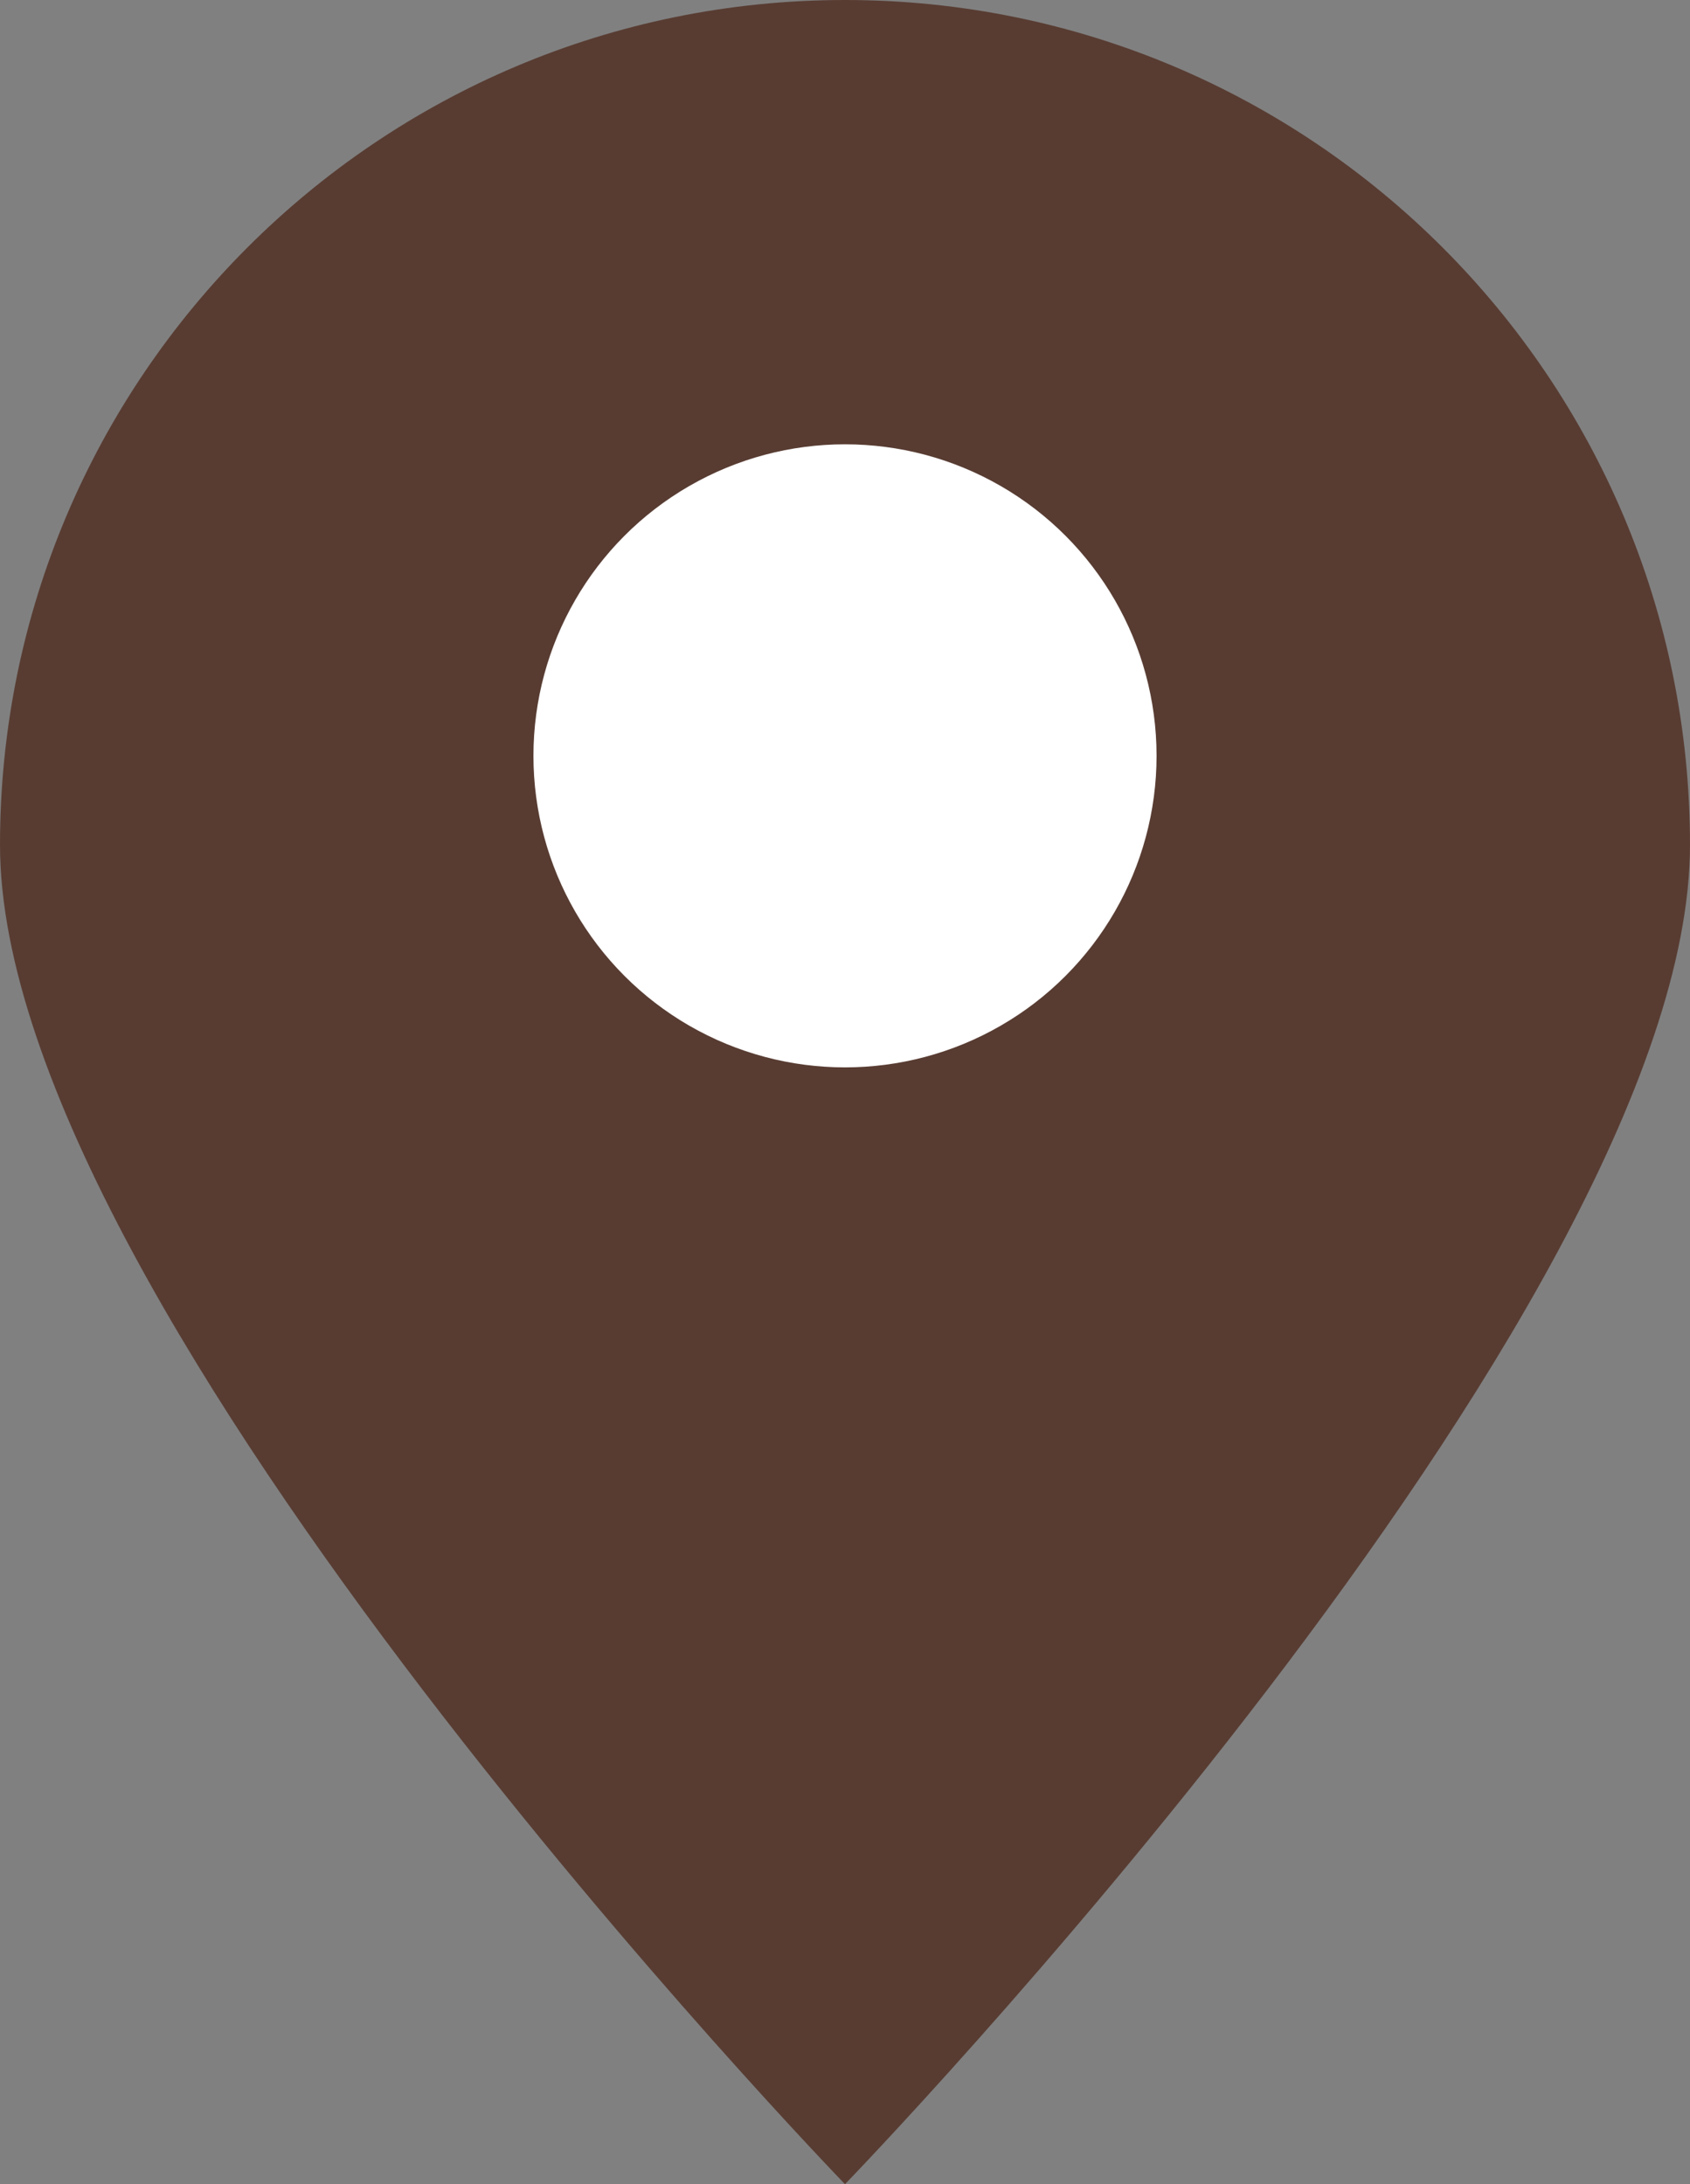
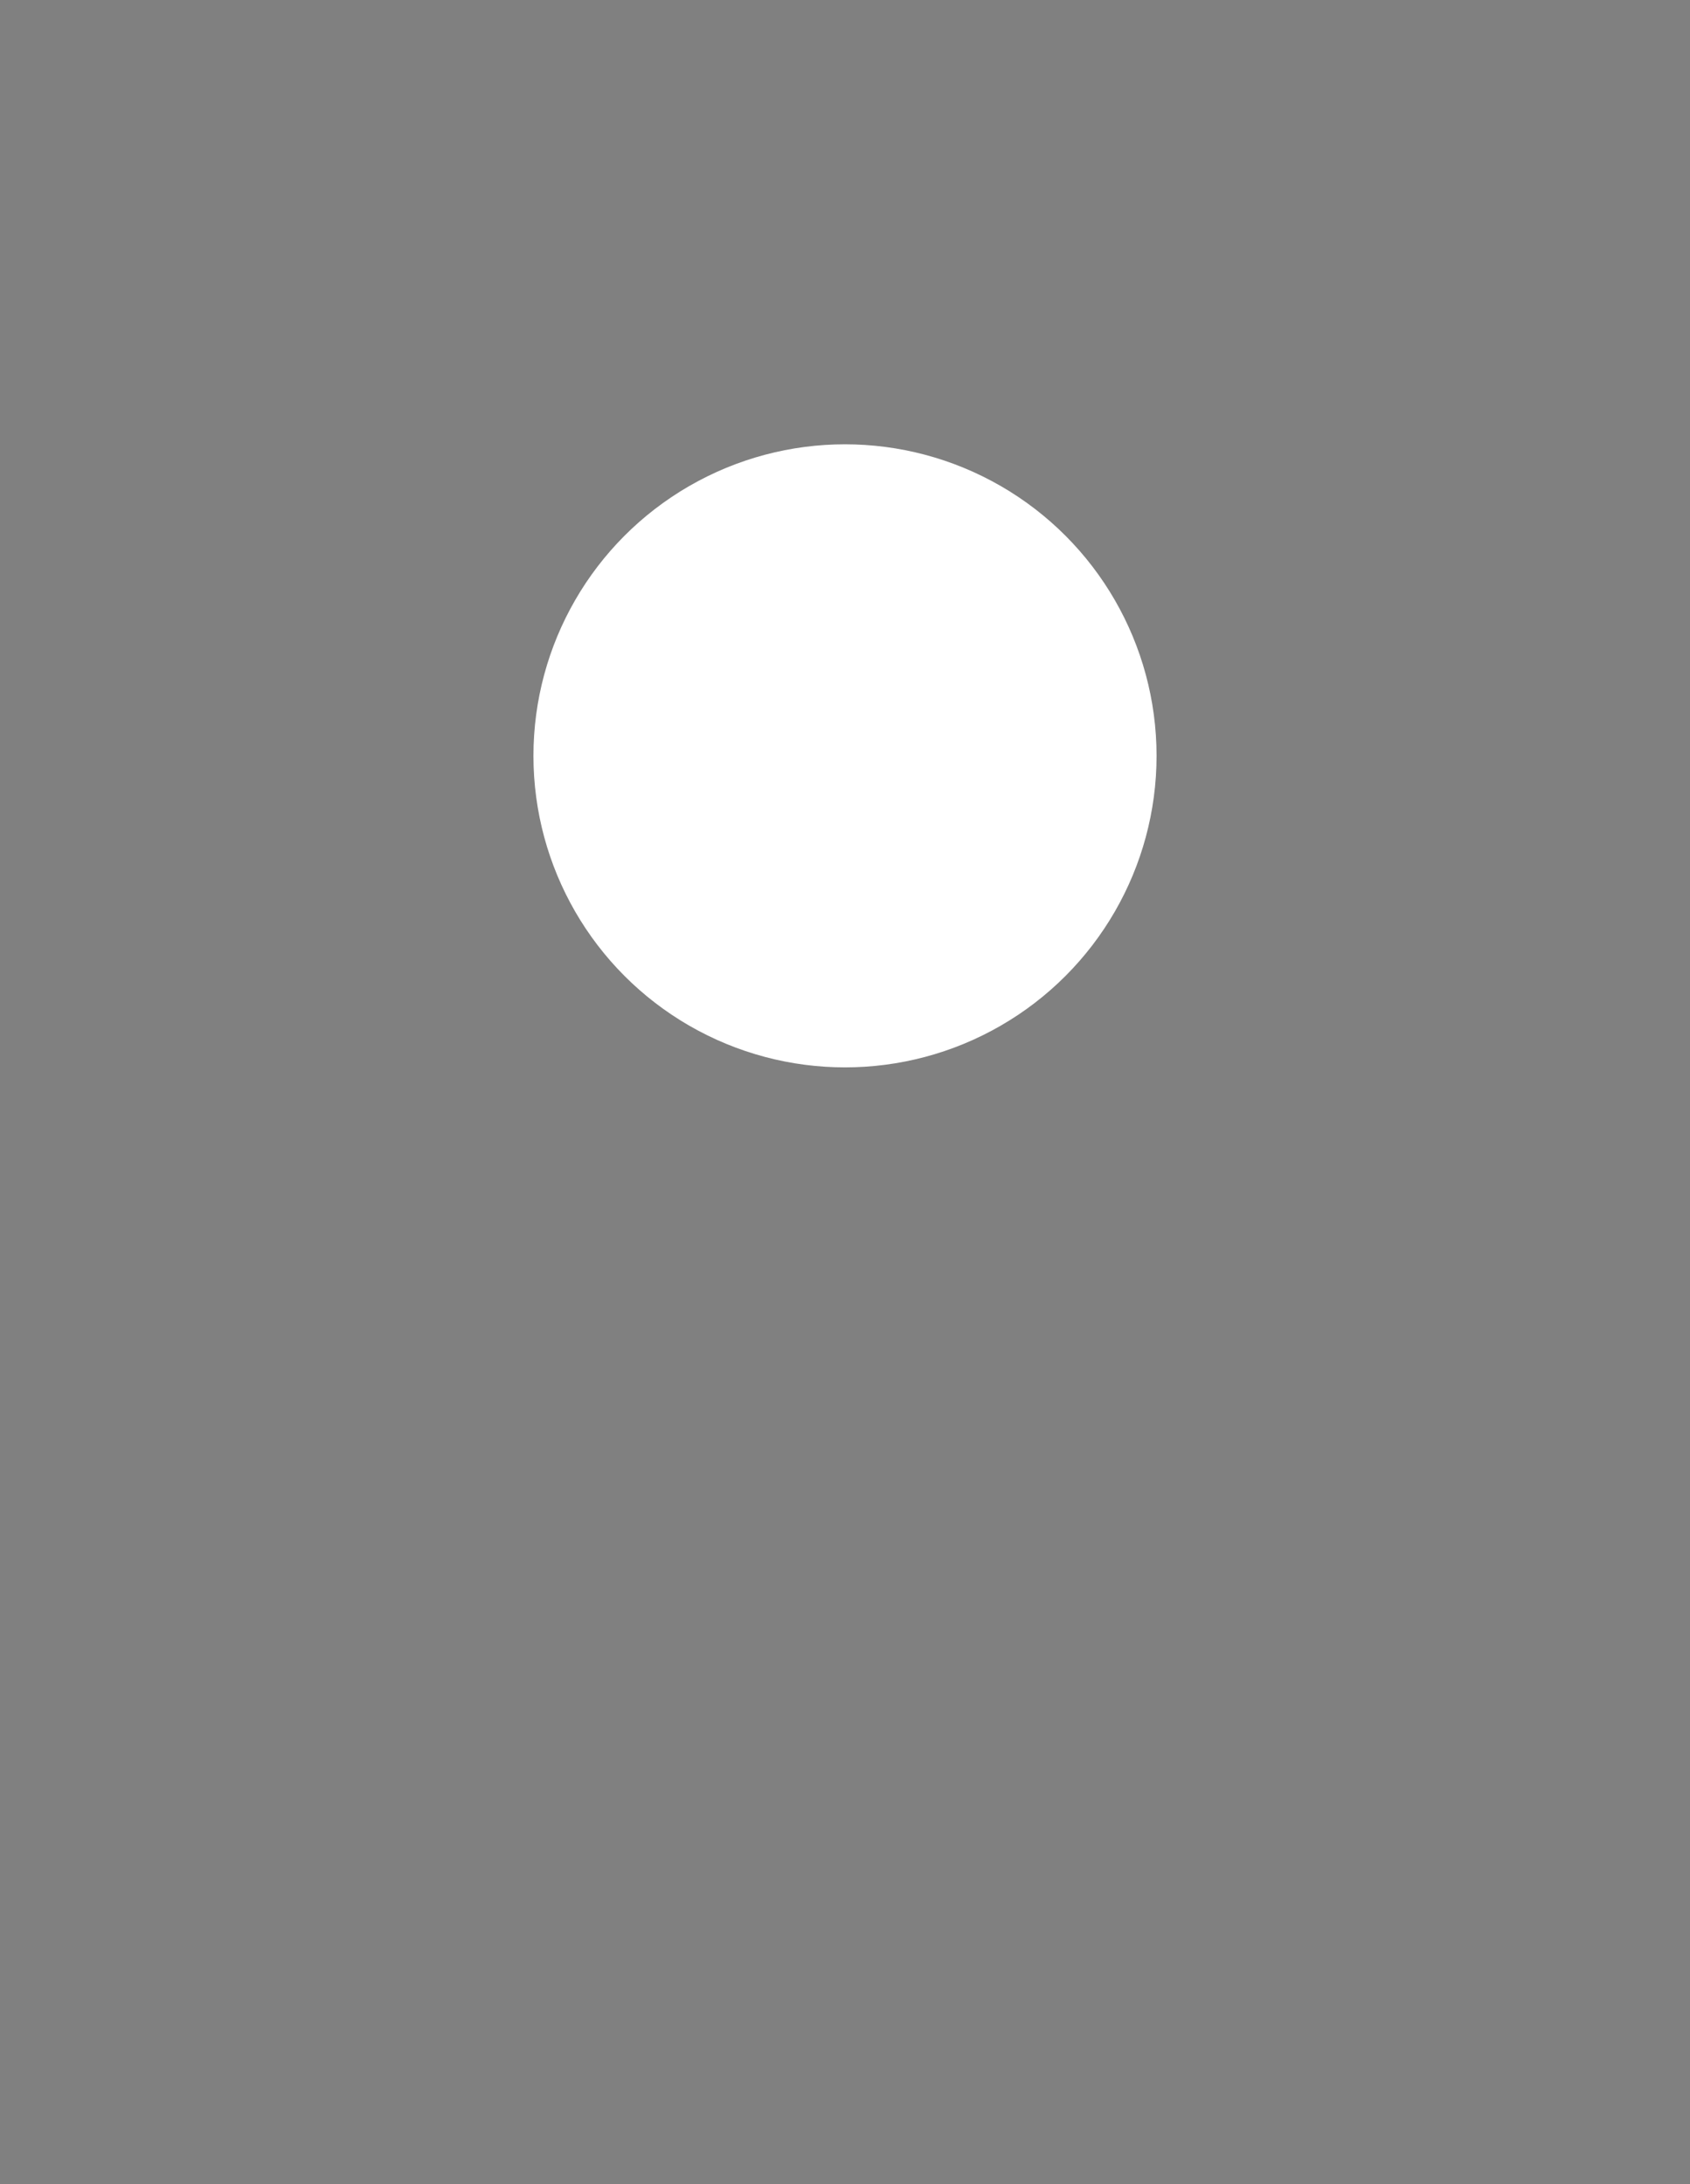
<svg xmlns="http://www.w3.org/2000/svg" id="_イヤー_2" viewBox="0 0 29.4 38">
  <rect x="0" y="0" width="29.4" height="38" fill="#808080" stroke="none" />
  <defs>
    <style>.cls-1{fill:#fff;}.cls-2{fill:#583c32;}</style>
  </defs>
  <g id="_ザイン">
    <g>
-       <path class="cls-2" d="M29.4,14.7c0,8.12-14.7,23.3-14.7,23.3,0,0-14.7-15.18-14.7-23.3S6.58,0,14.7,0s14.7,6.58,14.7,14.7Z" />
      <circle class="cls-1" cx="14.7" cy="13.15" r="5.42" />
    </g>
  </g>
</svg>